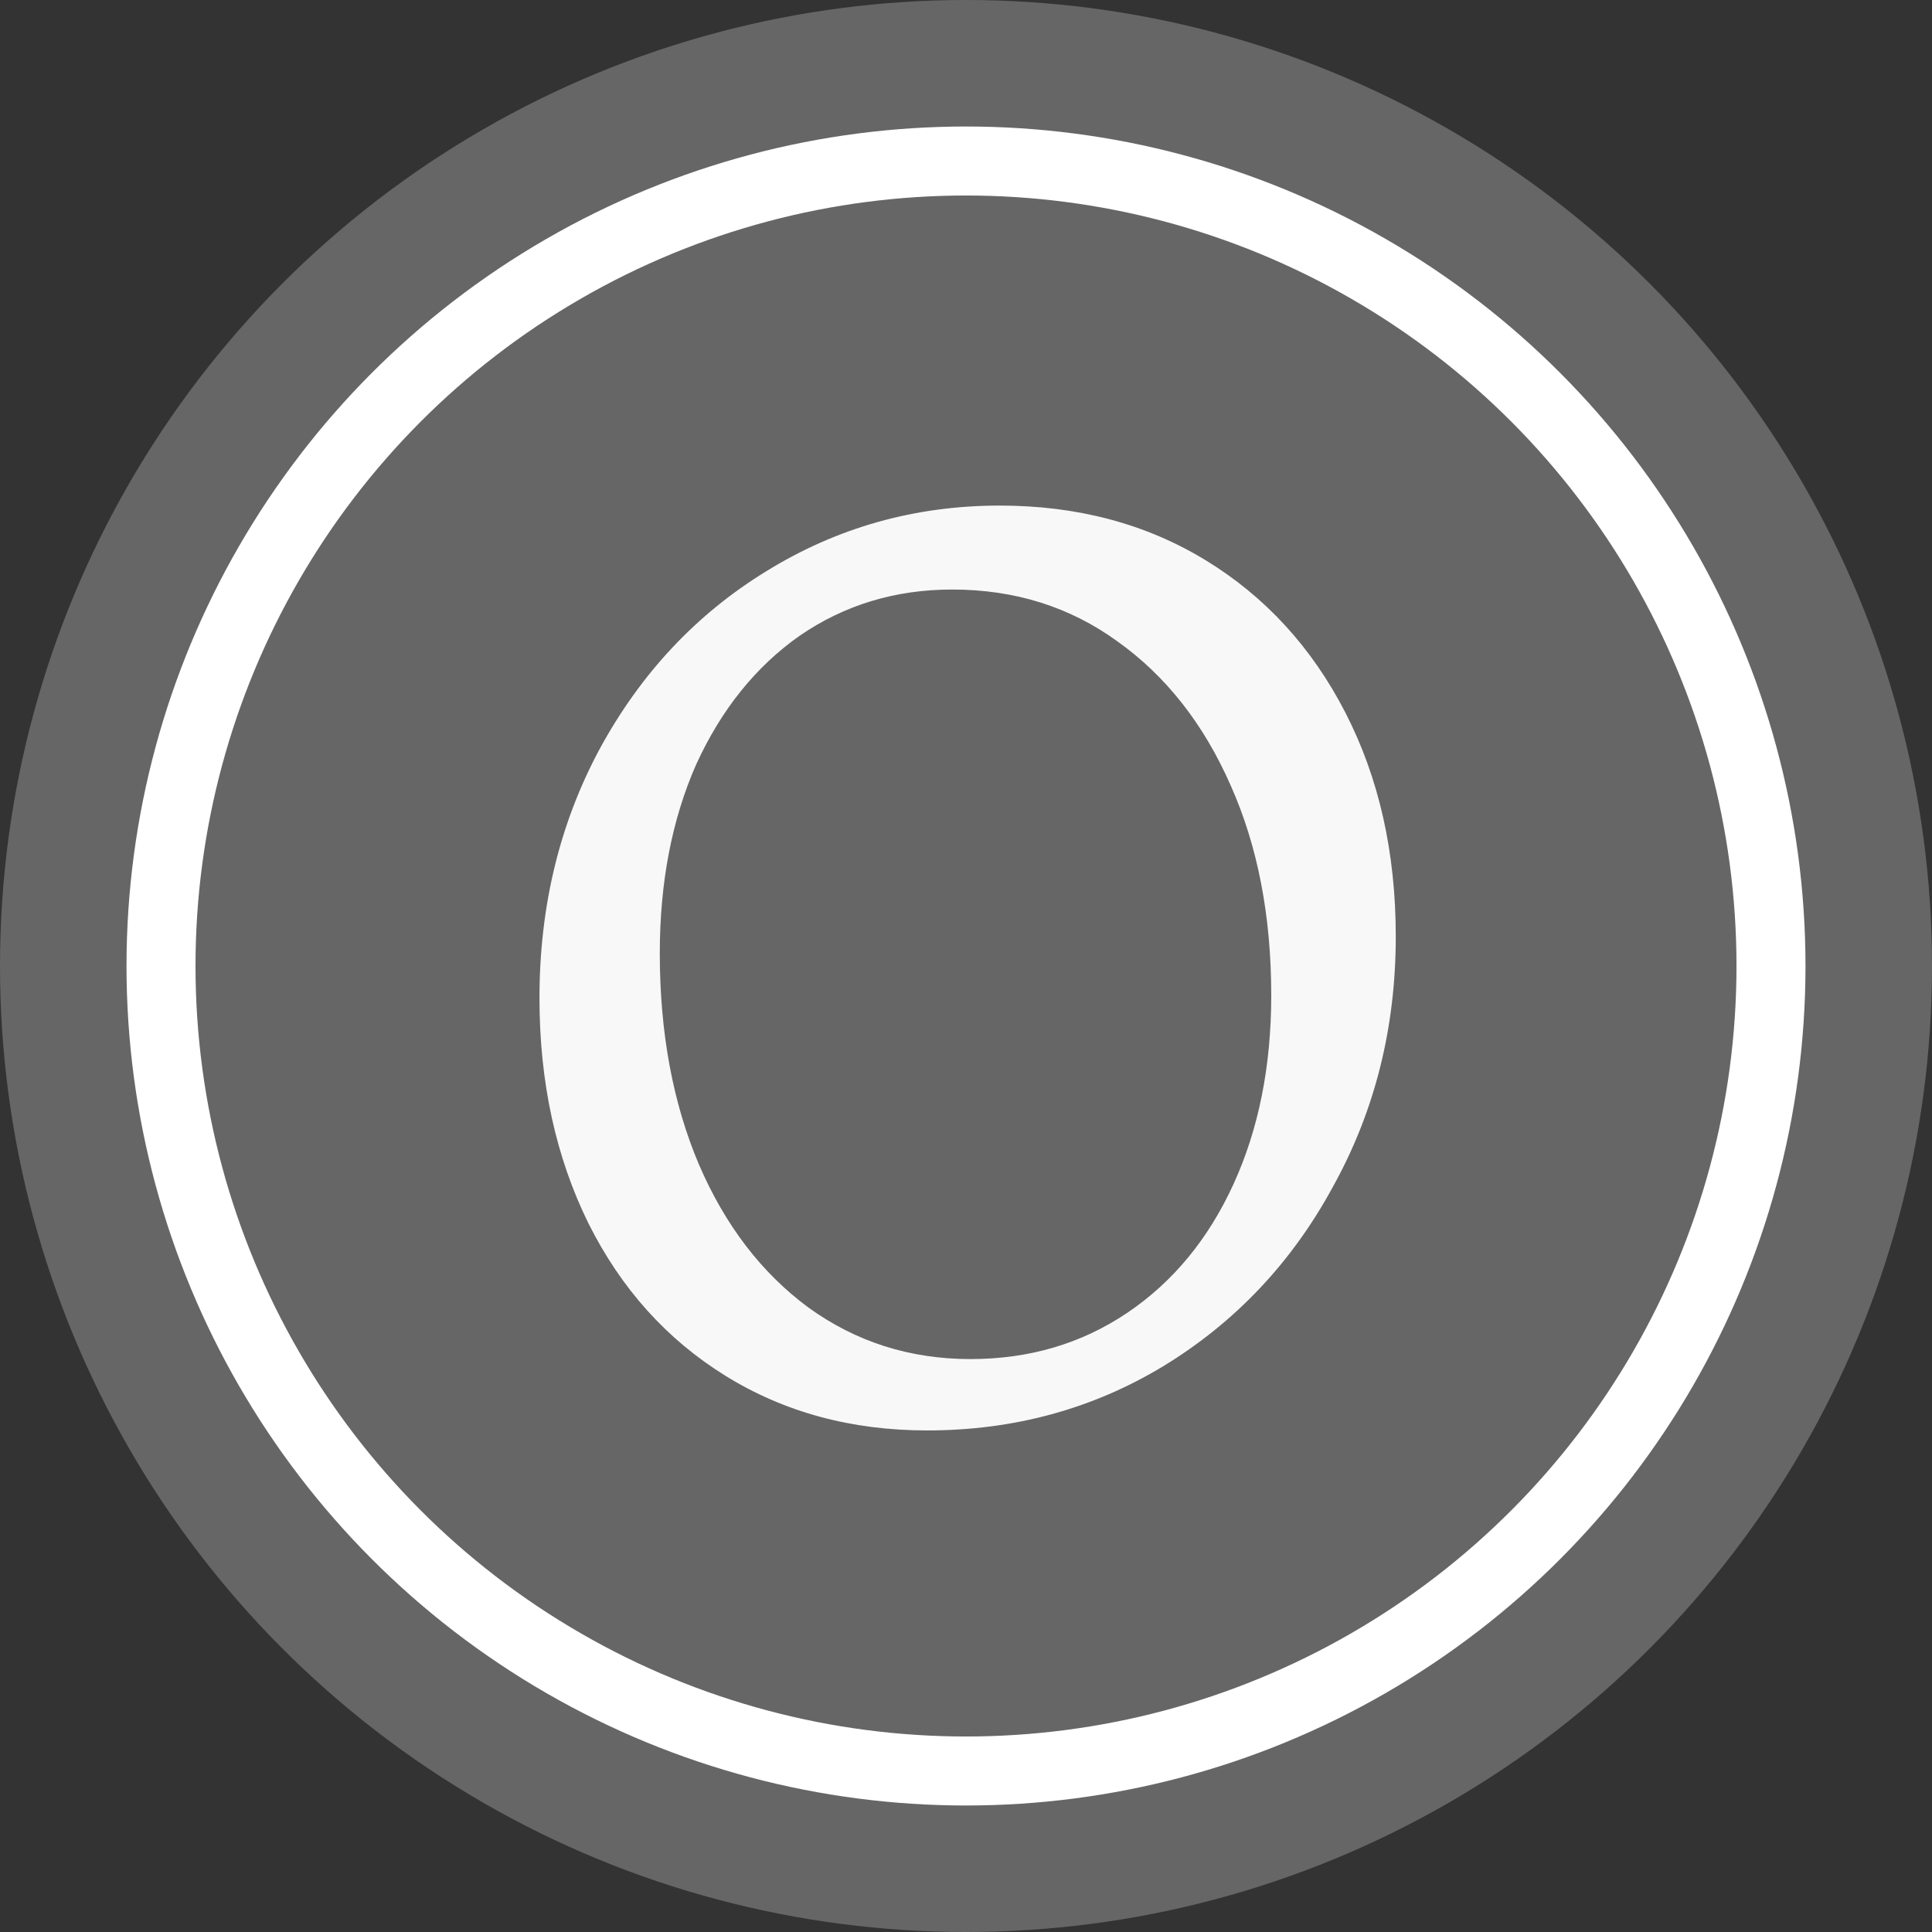
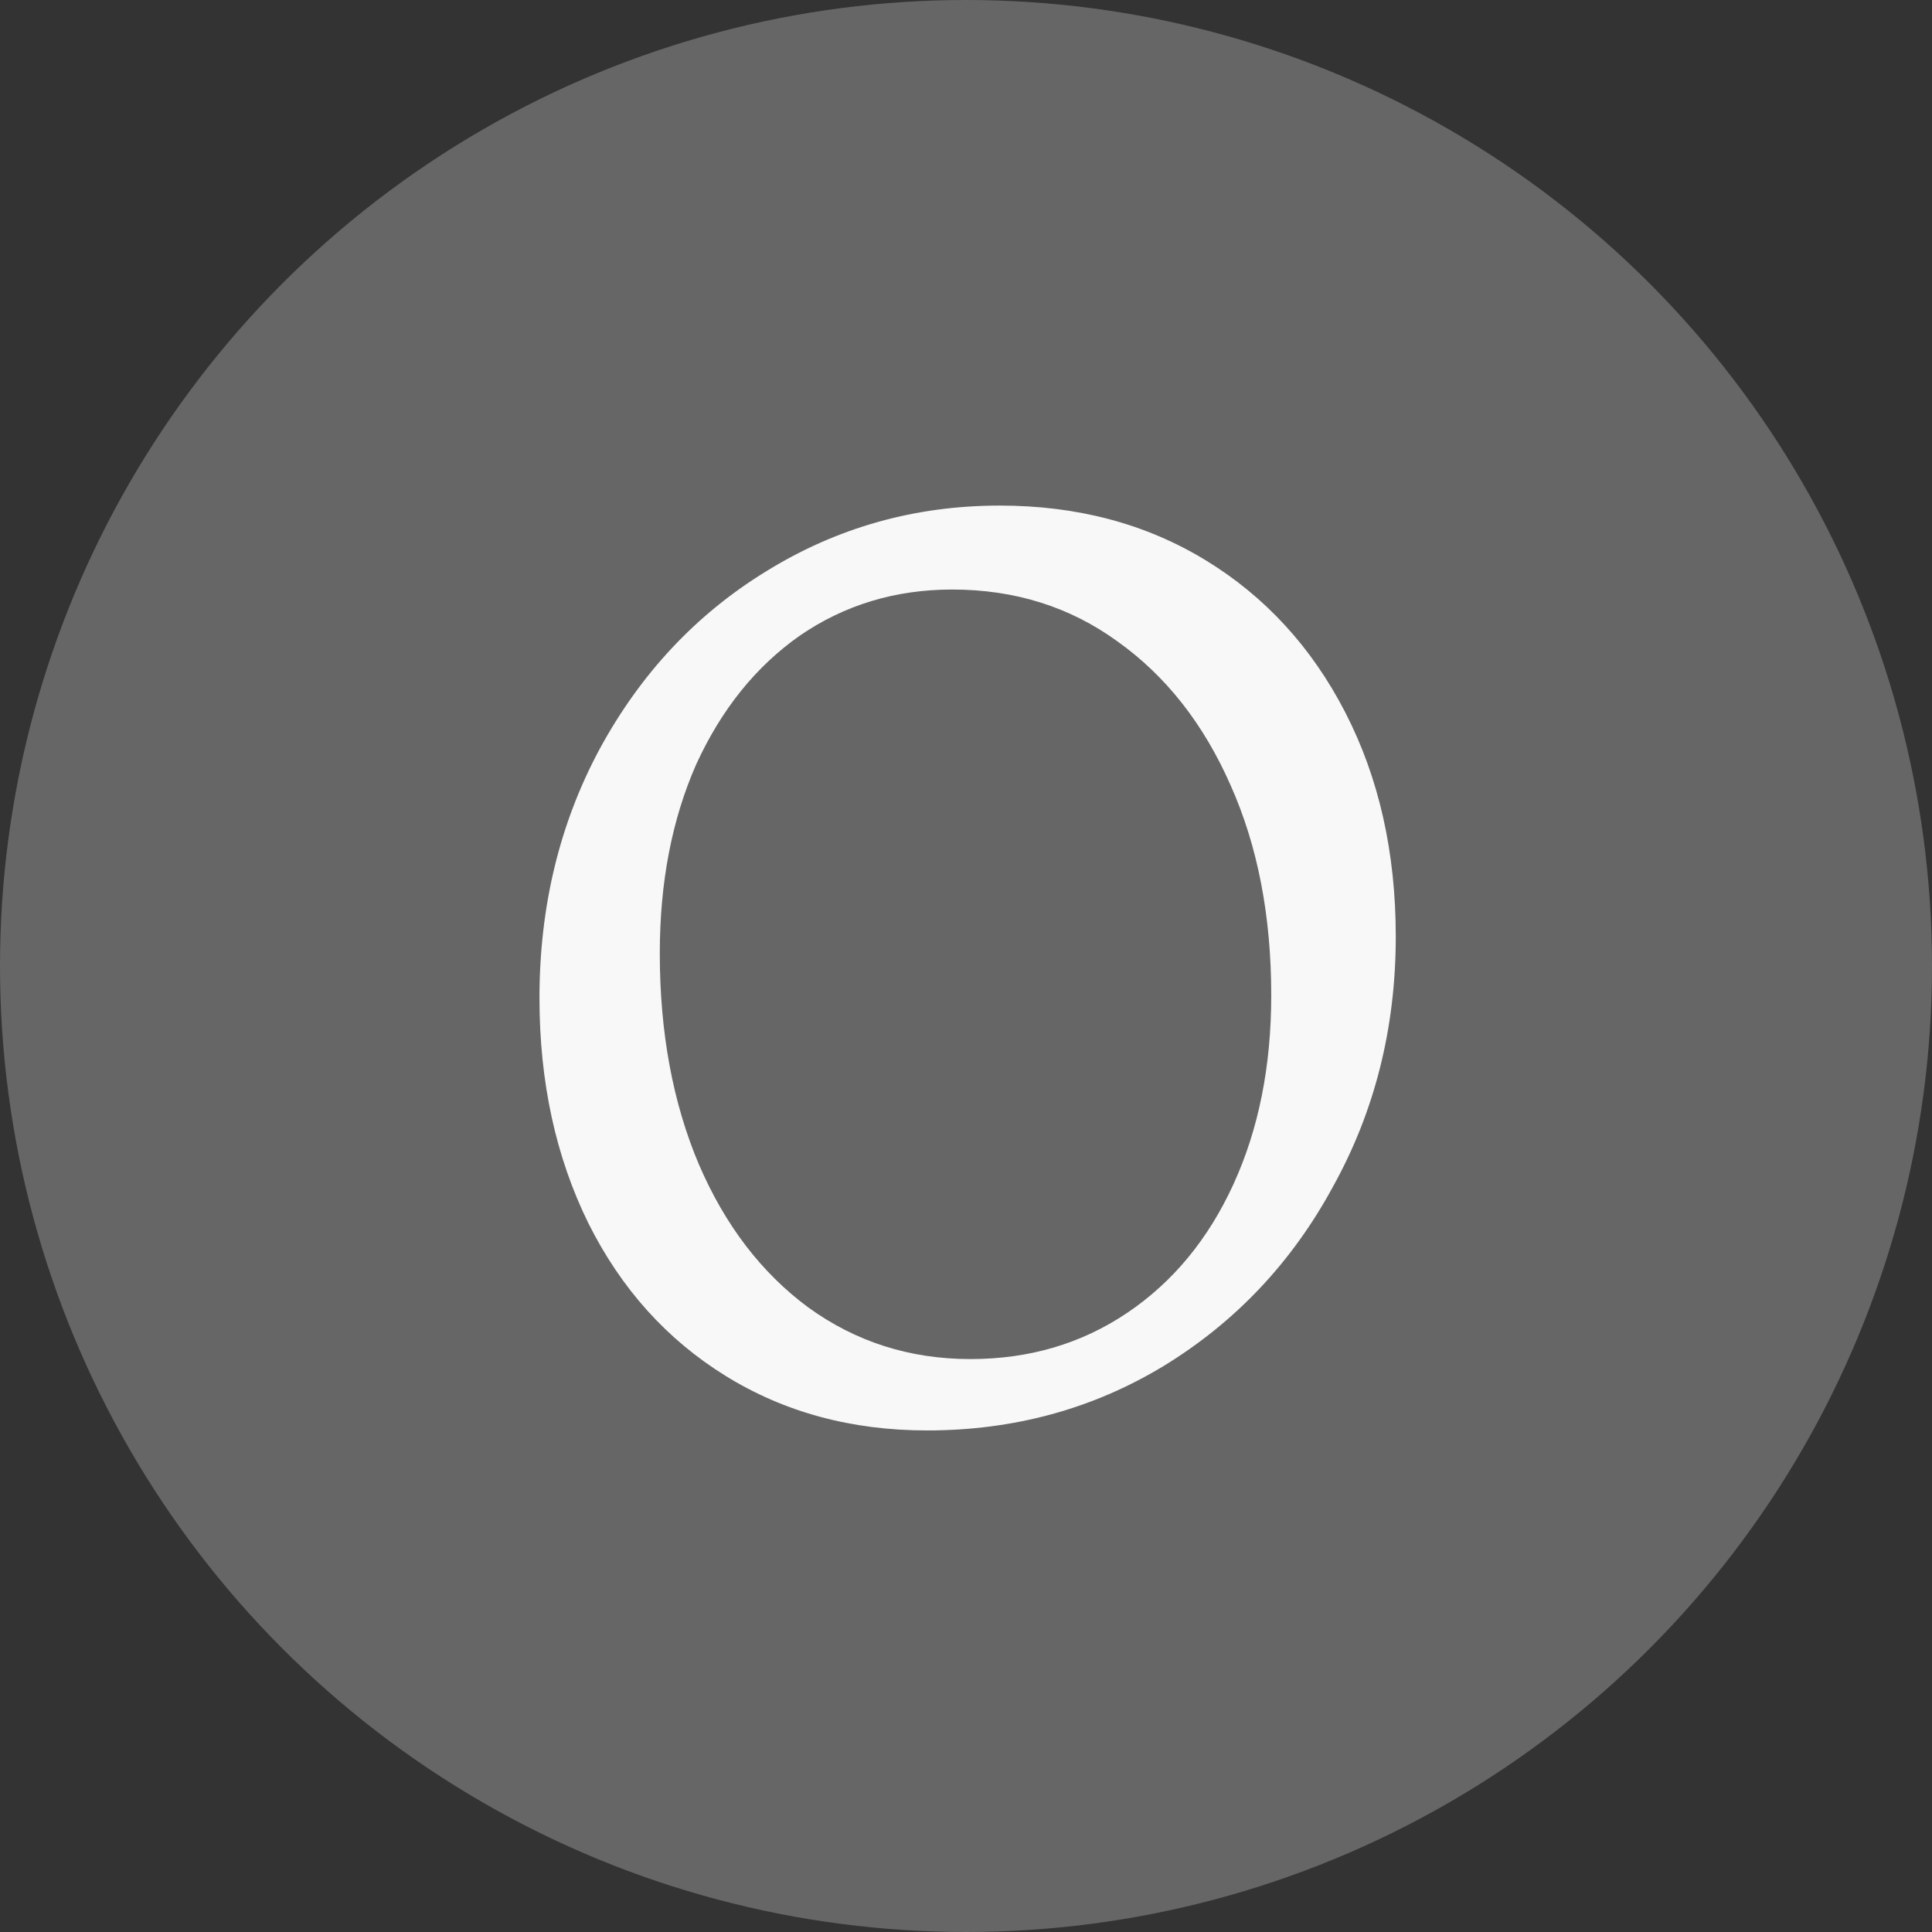
<svg xmlns="http://www.w3.org/2000/svg" xmlns:ns1="http://www.inkscape.org/namespaces/inkscape" xmlns:ns2="http://sodipodi.sourceforge.net/DTD/sodipodi-0.dtd" width="140mm" height="140mm" viewBox="0 0 140 140" version="1.1" id="svg3135" ns1:version="1.0.1 (3bc2e813f5, 2020-09-07)" ns2:docname="obc-logo-round-short.svg">
  <rect x="0" y="0" width="140" height="140" fill="#333333" stroke="none" />
  <defs id="defs3129" />
  <ns2:namedview id="base" pagecolor="#ffffff" bordercolor="#666666" borderopacity="1.0" ns1:pageopacity="0.0" ns1:pageshadow="2" ns1:zoom="0.38453333" ns1:cx="-232.85714" ns1:cy="560" ns1:document-units="mm" ns1:current-layer="layer1" showgrid="false" ns1:window-width="1920" ns1:window-height="1001" ns1:window-x="0" ns1:window-y="0" ns1:window-maximized="1" ns1:document-rotation="0" />
  <g ns1:label="Layer 1" ns1:groupmode="layer" id="layer1" transform="translate(0,-157)">
    <circle style="fill:#666666;fill-opacity:1;stroke:none;stroke-width:5;stroke-linejoin:round;stroke-miterlimit:4;stroke-dasharray:none;stroke-opacity:1;paint-order:normal" id="path830-6-9-4-0" cx="70" cy="227" r="70" />
-     <circle style="fill:#666666;fill-opacity:1;stroke:#ffffff;stroke-width:5;stroke-linejoin:round;stroke-miterlimit:4;stroke-dasharray:none;stroke-opacity:1;paint-order:normal" id="path830-6-8-8" cx="70" cy="227" r="58.333" />
    <g aria-label="O" transform="matrix(0.567,0,0,0.567,-238.214,-152.77)" id="flowRoot859-1-8" style="font-style:normal;font-weight:normal;font-size:88px;line-height:1.25;font-family:sans-serif;letter-spacing:0px;word-spacing:0px;fill:#f8f8f8;fill-opacity:1;stroke:none">
      <path d="m 538.609,729.144 q -14.484,0 -25.75,-6.974 -11.266,-6.974 -17.524,-19.491 -6.259,-12.696 -6.259,-28.79 0,-17.524 7.689,-31.83 7.868,-14.484 21.279,-22.71 13.59,-8.404 29.863,-8.404 14.842,0 26.286,6.974 11.444,6.974 17.882,19.491 6.437,12.517 6.437,28.611 0,17.524 -8.047,32.008 -7.868,14.484 -21.637,22.889 -13.59,8.226 -30.22,8.226 z m 5.543,-9.12 q 11.266,0 20.028,-5.901 8.762,-5.901 13.59,-16.451 4.828,-10.55 4.828,-24.14 0,-15.2 -5.186,-26.823 -5.186,-11.802 -14.484,-18.418 -9.12,-6.616 -21.101,-6.616 -10.908,0 -19.491,5.901 -8.404,5.901 -13.233,16.451 -4.649,10.55 -4.649,24.14 0,15.2 5.007,27.002 5.007,11.623 13.948,18.239 9.12,6.616 20.743,6.616 z" style="font-style:normal;font-variant:normal;font-weight:normal;font-stretch:normal;font-size:178.818px;line-height:1.25;font-family:Alegreya;-inkscape-font-specification:'Alegreya, Normal';font-variant-ligatures:normal;font-variant-caps:normal;font-variant-numeric:normal;font-feature-settings:normal;text-align:start;writing-mode:lr-tb;text-anchor:start;fill:#f8f8f8;fill-opacity:1" id="path836" />
    </g>
  </g>
</svg>